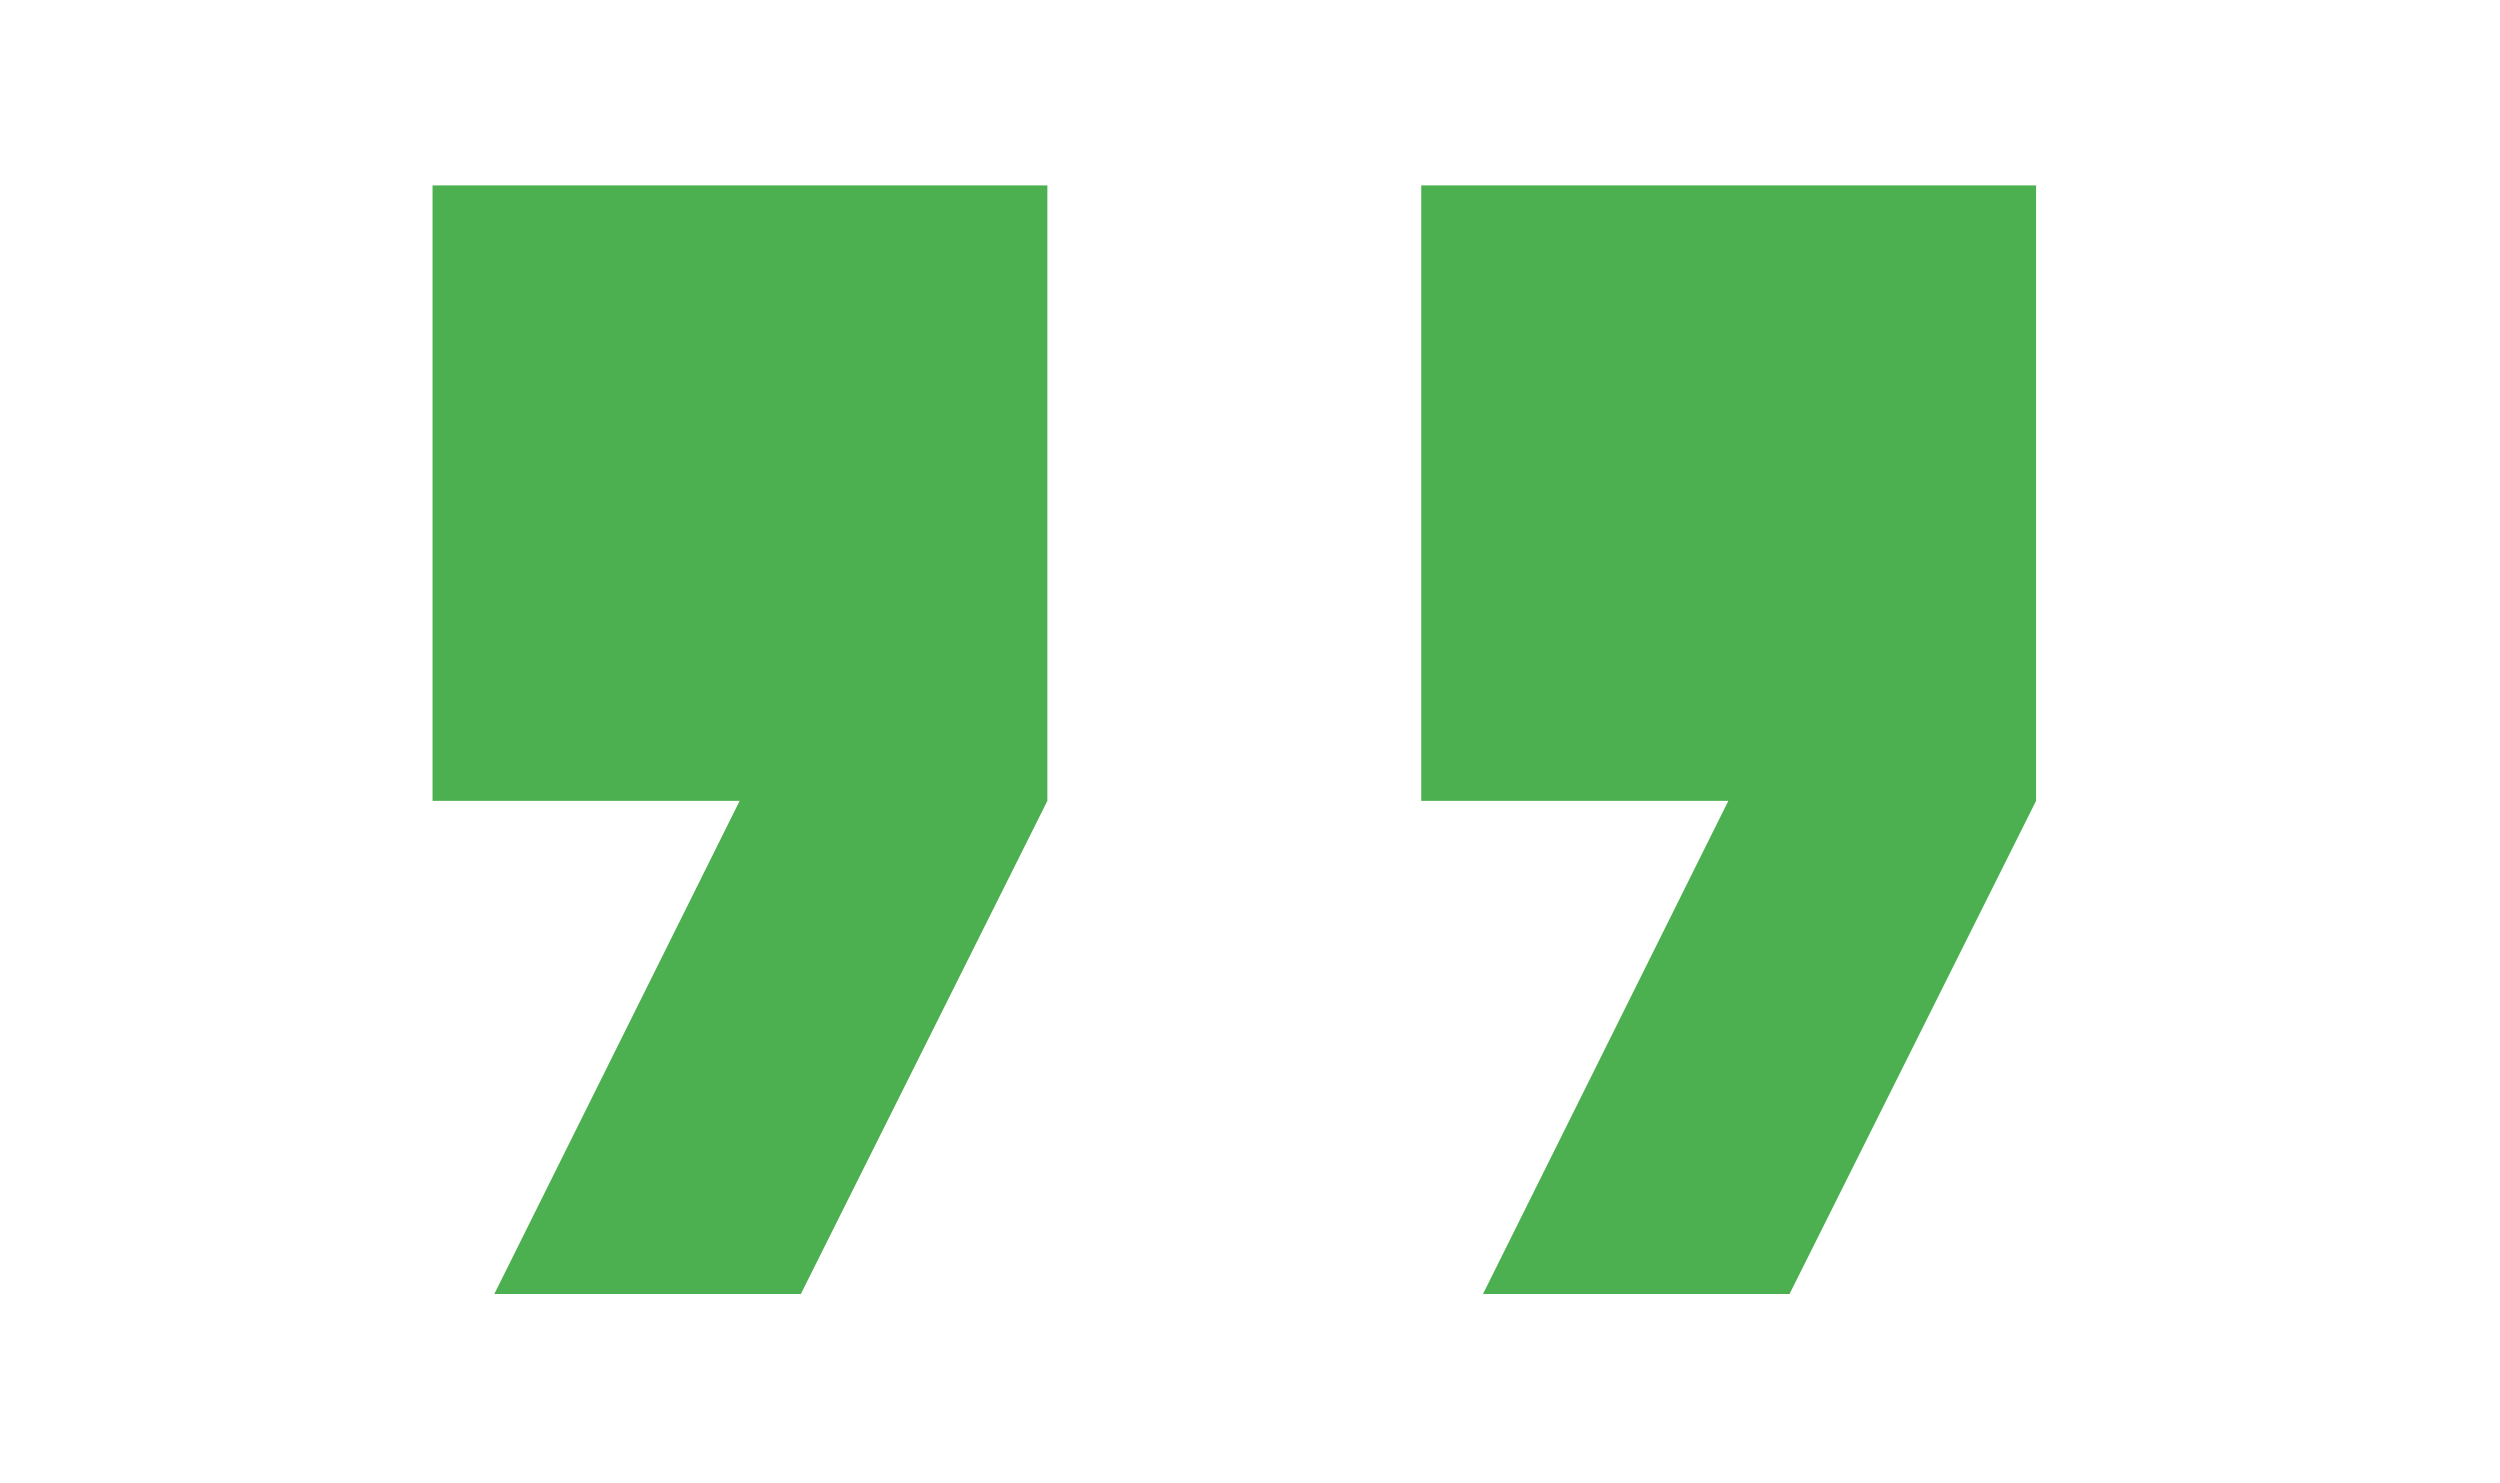
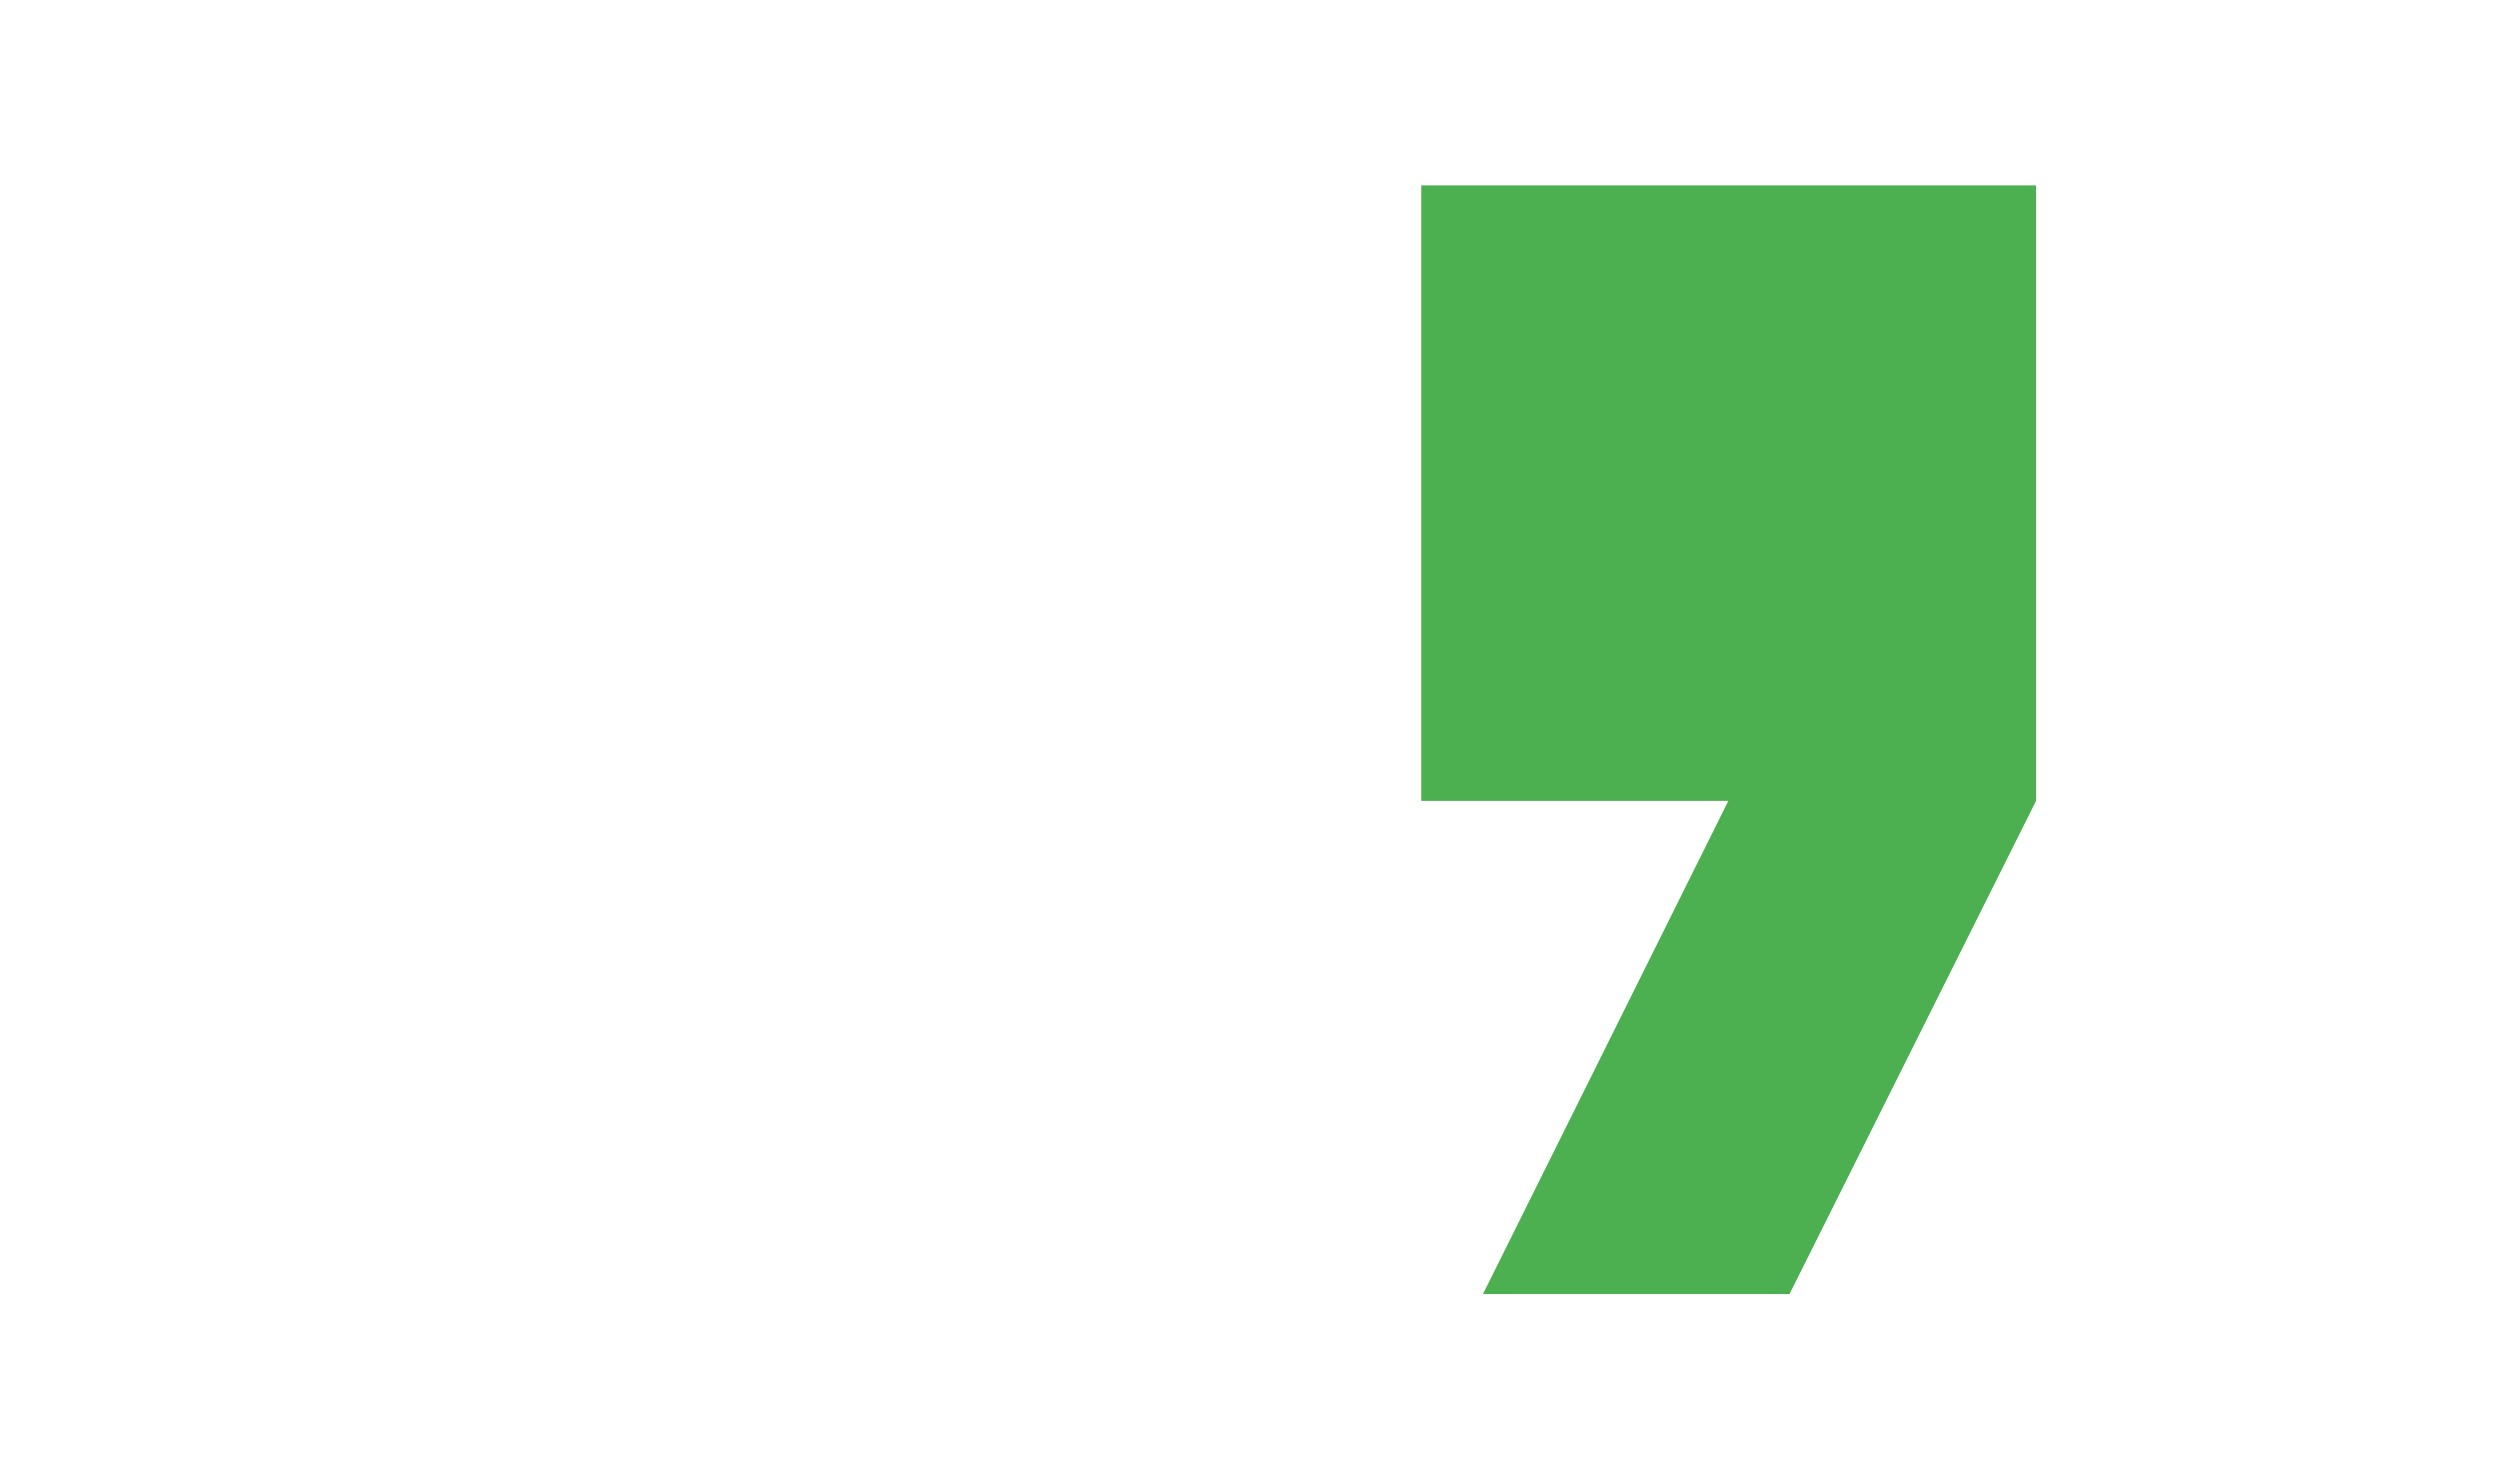
<svg xmlns="http://www.w3.org/2000/svg" width="59" height="35" viewBox="0 0 59 35" fill="none">
-   <path d="M10.208 4.375H24.718V18.9L18.9 30.538H11.666L17.456 18.9H10.208V4.375Z" fill="#4CAF50" />
  <path d="M33.541 4.375H48.051V18.9L42.233 30.538H34.999L40.789 18.9H33.541V4.375Z" fill="#4CAF50" />
</svg>